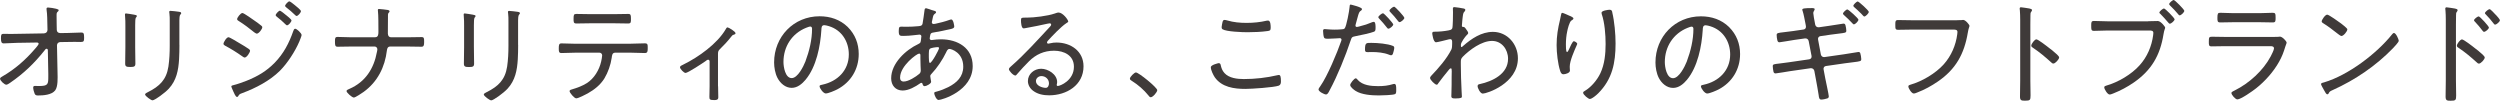
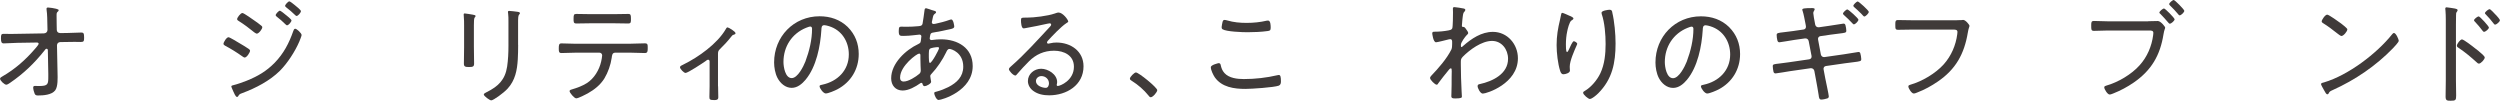
<svg xmlns="http://www.w3.org/2000/svg" id="b" data-name="レイヤー 2" width="494.89" height="19.94" viewBox="0 0 494.89 19.94">
  <defs>
    <style>
      .d {
        fill: #3f3a39;
      }
    </style>
  </defs>
  <g id="c" data-name="画像">
    <g>
      <path class="d" d="M8.76,6.59c.35,0,.64-.29,.64-.66l-.02-.92c-.02-.81-.02-2.22-.15-2.97,0-.09-.02-.2-.02-.29,0-.22,.13-.26,.33-.26,.35,0,1.19,.15,1.56,.24,.42,.11,.51,.18,.51,.29,0,.15-.15,.29-.26,.37-.18,.18-.15,.53-.15,.79,0,.59,0,1.21,.02,1.8l.02,.95c0,.33,.24,.62,.7,.62l1.39-.02c.75-.02,2.38-.09,2.77-.09,.44,0,.55,.15,.55,1.03,0,.66-.07,.84-.64,.84-.42,0-.84-.02-1.23-.02-.48,0-.95,.02-1.43,.02l-1.41,.02c-.37,0-.66,.26-.66,.64l.11,5.46c.02,.95,.11,2.73-.48,3.48-.7,.88-2.33,.99-3.37,.99-.31,0-.55-.04-.68-.35-.13-.29-.29-.88-.29-1.21,0-.22,.11-.33,.33-.33,.09,0,.44,.02,.79,.02,1.85,0,1.87-.35,1.87-1.91v-.48l-.09-4.73c0-.11-.09-.26-.24-.26-.2,0-.26,.15-.44,.37-2.02,2.53-4.12,4.55-6.8,6.38-.2,.13-.53,.37-.75,.37-.37,0-1.23-.81-1.23-1.19,0-.2,.29-.35,.44-.44,2.53-1.45,4.64-3.32,6.54-5.54,.13-.15,.66-.75,.66-.92,0-.2-.18-.26-.35-.26l-3.83,.06c-.79,.02-2.31,.11-2.73,.11-.46,0-.55-.31-.55-.97,0-.7,0-.92,.57-.92,.48,0,.97,.02,1.43,.02,.42,0,.84-.02,1.23-.02l5.35-.09Z" />
-       <path class="d" d="M26.76,9.3c0,1.1,.04,2.18,.04,3.28,0,.57-.22,.68-1.01,.68s-1.01-.11-1.01-.68c0-1.08,.04-2.18,.04-3.26V5.06c0-.59,0-1.21-.06-1.83-.02-.09-.02-.26-.02-.35,0-.15,.07-.22,.2-.22,.22,0,1.32,.2,1.58,.24,.31,.07,.57,.09,.57,.26,0,.13-.11,.26-.2,.35-.11,.15-.13,.86-.13,1.5v4.29Zm8.76-.44c0,.97-.02,1.91-.07,2.86-.13,2.18-.51,4.18-2.03,5.83-.77,.84-2.79,2.31-3.23,2.31-.29,0-1.47-.84-1.47-1.17,0-.2,.42-.37,.57-.46,2.29-1.14,3.65-2.44,4.05-5.06,.2-1.36,.26-2.75,.26-4.11V4.15c0-.51,0-.95-.06-1.45-.02-.09-.04-.26-.04-.33,0-.18,.11-.22,.26-.22,.31,0,1.32,.13,1.67,.18,.15,.02,.44,.04,.44,.29,0,.11-.11,.2-.18,.29-.15,.15-.18,.75-.18,1.1v4.86Z" />
      <path class="d" d="M45.23,7.37c.26,0,1.78,.95,2.11,1.14,.62,.37,1.25,.73,1.85,1.14,.13,.09,.31,.22,.31,.4,0,.31-.64,1.34-1.06,1.34-.15,0-.35-.15-.48-.24-1.08-.77-2.22-1.48-3.41-2.11-.13-.09-.31-.18-.31-.37,0-.29,.59-1.3,.99-1.3Zm14.48-.46c0,.2-.37,1.1-.46,1.32-.84,1.96-2.35,4.29-3.85,5.79-2,1.98-4.8,3.43-7.42,4.4-.31,.11-.55,.18-.73,.46-.07,.13-.15,.31-.33,.31-.29,0-.59-.79-.73-1.08-.15-.35-.4-.88-.4-1.01,0-.15,.29-.22,.4-.24,.68-.15,1.98-.62,2.64-.88,2.18-.88,3.89-1.87,5.55-3.56,1.78-1.83,2.84-3.89,3.67-6.25,.09-.22,.15-.48,.4-.48,.29,0,1.25,.88,1.25,1.23Zm-11.71-4.33c.29,0,2.11,1.32,2.49,1.58,.29,.2,.99,.7,1.23,.92,.11,.07,.2,.18,.2,.33,0,.33-.68,1.25-1.08,1.25-.15,0-.37-.18-.51-.26-.97-.79-1.98-1.56-3.04-2.22-.15-.09-.35-.2-.35-.4,0-.29,.68-1.21,1.06-1.21Zm8.62,.4c.2,.15,1.08,.86,1.08,1.06,0,.29-.57,.97-.88,.97-.11,0-.2-.11-.29-.18-.55-.55-1.14-1.06-1.76-1.54-.07-.07-.2-.18-.2-.29,0-.24,.62-.88,.81-.88,.22,0,1.01,.68,1.23,.86Zm.66-2.71c.15,0,.73,.46,1.06,.73,.29,.24,1.23,.97,1.23,1.21,0,.29-.57,.95-.86,.95-.11,0-.22-.11-.29-.18-.55-.55-1.14-1.03-1.76-1.52-.09-.07-.22-.18-.22-.31,0-.22,.59-.88,.84-.88Z" />
-       <path class="d" d="M74.27,7.37c.57,0,.64-.51,.64-.99v-.42c0-.75,0-3.06-.09-3.7-.02-.07-.02-.2-.02-.26,0-.18,.09-.22,.24-.22,.24,0,1.54,.15,1.78,.2,.13,.04,.29,.11,.29,.26,0,.09-.04,.15-.09,.2-.2,.2-.22,.29-.22,.73v.22c0,1.08-.02,2.16-.02,3.24,0,.48,.26,.75,.62,.75h3.26c.92,0,1.85-.04,2.77-.04,.53,0,.53,.22,.53,1.01,0,.64-.09,.9-.53,.9-.92,0-1.85-.04-2.77-.04h-3.41c-.46,0-.62,.35-.66,.77-.4,3.32-1.85,6.21-4.6,8.21-.29,.2-1.63,1.12-1.94,1.12-.37,0-1.45-.97-1.45-1.28,0-.22,.35-.35,.57-.44,3.15-1.36,4.84-4,5.44-7.28,.04-.13,.09-.42,.09-.55,0-.29-.22-.55-.53-.55h-4.62c-.9,0-1.8,.04-2.71,.04-.48,0-.53-.26-.53-.99,0-.66,0-.95,.51-.95,.92,0,1.83,.07,2.73,.07h4.73Z" />
      <path class="d" d="M93.81,9.31c0,1.1,.04,2.18,.04,3.28,0,.57-.22,.68-1.01,.68s-1.01-.11-1.01-.68c0-1.08,.04-2.18,.04-3.26V5.06c0-.59,0-1.21-.06-1.83-.02-.09-.02-.26-.02-.35,0-.15,.07-.22,.2-.22,.22,0,1.32,.2,1.58,.24,.31,.07,.57,.09,.57,.26,0,.13-.11,.26-.2,.35-.11,.15-.13,.86-.13,1.5v4.29Zm8.76-.44c0,.97-.02,1.91-.07,2.86-.13,2.18-.51,4.18-2.03,5.83-.77,.84-2.79,2.31-3.23,2.31-.29,0-1.47-.84-1.47-1.17,0-.2,.42-.37,.57-.46,2.29-1.14,3.65-2.44,4.05-5.06,.2-1.36,.26-2.75,.26-4.11V4.16c0-.51,0-.95-.06-1.45-.02-.09-.04-.26-.04-.33,0-.18,.11-.22,.26-.22,.31,0,1.32,.13,1.67,.18,.15,.02,.44,.04,.44,.29,0,.11-.11,.2-.18,.29-.15,.15-.18,.75-.18,1.1v4.86Z" />
      <path class="d" d="M124.92,8.65c.9,0,1.8-.07,2.71-.07,.59,0,.59,.22,.59,.95,0,.62-.02,.97-.57,.97-.9,0-1.83-.07-2.73-.07h-3.15c-.59,0-.62,.57-.68,1.01-.2,1.39-.73,2.9-1.45,4.09-.81,1.3-1.96,2.2-3.28,2.95-.4,.22-1.87,.99-2.29,.99-.4,0-1.32-1.12-1.32-1.43,0-.24,.37-.33,.55-.37,.99-.29,1.98-.66,2.86-1.21,1.45-.92,2.46-2.6,2.84-4.27,.07-.24,.2-1.01,.2-1.23,0-.29-.24-.53-.51-.53h-4.82c-.9,0-1.83,.07-2.73,.07-.51,0-.53-.31-.53-.92,0-.73,.07-.99,.53-.99,.9,0,1.8,.07,2.73,.07h11.05Zm-3.32-5.85c.92,0,1.85-.04,2.77-.04,.51,0,.53,.26,.53,1.01,0,.57,.02,.88-.53,.88-.92,0-1.85-.04-2.75-.04h-4.8c-.9,0-1.83,.04-2.73,.04-.57,0-.55-.33-.55-.92,0-.77,.04-.97,.55-.97,.92,0,1.85,.04,2.75,.04h4.75Z" />
      <path class="d" d="M142.15,17.08c0,.73,.04,1.45,.04,2.18,0,.53-.4,.55-.81,.55-.9,0-.95-.15-.95-.64,0-.68,.04-1.39,.04-2.07v-4.93c0-.15-.07-.35-.29-.35-.2,0-.4,.2-.55,.31-.53,.37-3.46,2.31-3.92,2.31-.33,0-1.1-.79-1.1-1.12,0-.26,.29-.35,.68-.55,2.93-1.43,6.71-4.11,8.38-7,.07-.13,.18-.35,.35-.35,.2,0,1.58,.82,1.58,1.15,0,.18-.15,.24-.31,.29-.31,.07-.35,.18-.57,.44-.68,.88-1.43,1.67-2.22,2.44-.33,.31-.37,.55-.37,.97v6.38Z" />
      <path class="d" d="M167.83,5.36c1.45,1.45,2.16,3.28,2.16,5.33,0,3.01-1.56,5.59-4.25,7-.46,.24-1.78,.81-2.27,.81s-1.23-1.03-1.23-1.43c0-.24,.35-.26,.55-.31,2.99-.64,5.24-2.82,5.24-5.99,0-2.55-1.41-4.82-3.92-5.59-.2-.07-.73-.2-.92-.2-.57,0-.57,.48-.59,.9-.2,3.26-.99,7.33-3.13,9.9-.68,.81-1.61,1.61-2.75,1.61-1.25,0-2.27-.92-2.82-1.98-.46-.9-.66-2.07-.66-3.06,0-5.08,3.87-9.13,9-9.13,2.11,0,4.05,.64,5.59,2.13Zm-8.23,.13c-2.84,1.14-4.51,3.74-4.51,6.78,0,.97,.35,3.19,1.63,3.19,1.19,0,2.33-2.31,2.71-3.28,.79-2.11,1.32-4.33,1.32-6.49,0-.24-.11-.44-.35-.44-.2,0-.62,.18-.79,.24Z" />
      <path class="d" d="M184.57,2.02c.46,.13,.73,.18,.73,.4,0,.13-.11,.22-.22,.29-.26,.2-.31,.31-.4,.66-.04,.11-.22,.95-.22,1.03,0,.2,.13,.35,.35,.35,.07,0,.24-.04,.33-.04,.77-.15,2.02-.48,2.75-.75,.13-.04,.29-.11,.42-.11,.44,0,.59,1.28,.59,1.39,0,.33-.33,.42-.7,.51-1.03,.24-2.44,.53-3.5,.7-.26,.04-.46,.13-.53,.4-.04,.15-.13,.62-.13,.77,0,.2,.2,.31,.35,.31,.04,0,.13-.02,.18-.02,.53-.07,1.14-.13,1.69-.13,3.3,0,6.29,1.67,6.29,5.3,0,4.91-6.1,6.71-6.76,6.71-.42,0-.86-1.01-.86-1.36,0-.22,.24-.24,.51-.31,.77-.2,1.58-.53,2.29-.88,1.67-.86,2.95-2.05,2.95-4.05,0-2.77-2.33-3.5-2.71-3.5-.4,0-.53,.37-.68,.68-.68,1.43-1.8,3.1-2.9,4.25-.13,.13-.24,.26-.24,.46,0,.13,.13,.84,.15,.97,.02,.07,.02,.11,.02,.15,0,.37-.95,.86-1.28,.86-.24,0-.33-.18-.4-.37-.02-.13-.07-.29-.24-.29-.11,0-.15,.04-.24,.09-.97,.68-2.27,1.43-3.48,1.43-1.43,0-2.27-1.04-2.27-2.42,0-2.95,2.86-5.61,5.37-6.78,.53-.24,.48-.38,.59-1.39,0-.04,.02-.09,.02-.13,0-.22-.18-.35-.37-.35-.29,0-1.87,.26-3.1,.26-.79,0-1.01,.02-1.01-.97,0-.81,.15-.86,.53-.86,.33,0,.66,.02,.99,.02,.77,0,1.56-.04,2.31-.11,.35-.04,.75-.02,.88-.48,.04-.07,.37-2.46,.4-2.73,.02-.18,.09-.35,.31-.35,.13,0,1.01,.33,1.23,.4Zm-6.4,13.33c0,.46,.2,.79,.73,.79,.92,0,2.38-.92,3.08-1.52,.24-.2,.29-.44,.29-.73,0-.07-.07-1.34-.07-2.31v-.64c0-.18-.04-.33-.26-.33-.44,0-3.76,2.44-3.76,4.73Zm5.9-5.68c-.18,.15-.2,.48-.2,.92v.79c0,.42,.02,1.08,.22,1.08,.37,0,1.8-2.62,1.8-2.95,0-.15-.15-.18-.26-.18-.35,0-1.32,.13-1.56,.33Z" />
      <path class="d" d="M211.48,4.24c0,.13-.31,.31-.42,.37-1.03,.68-2.79,2.53-3.65,3.48-.07,.09-.15,.2-.15,.33s.13,.22,.26,.22c.07,0,.29-.04,.37-.07,.4-.11,.86-.15,1.25-.15,2.82,0,5.35,1.7,5.35,4.71,0,3.74-3.37,5.74-6.8,5.74-1.1,0-2.24-.2-3.15-.88-.62-.44-1.06-1.17-1.06-1.94,0-1.41,1.25-2.44,2.62-2.44s3.17,1.1,3.17,2.64c0,.31-.09,.46-.09,.55,0,.13,.09,.22,.22,.22,.46,0,3.19-1.08,3.19-3.81,0-2.24-1.94-3.17-3.94-3.17-1.96,0-3.59,.73-4.97,2.11-.81,.79-1.58,1.65-2.33,2.51-.13,.15-.22,.29-.35,.29-.44,0-1.28-.95-1.28-1.25,0-.24,.29-.44,.44-.59,2.75-2.4,5.17-5.13,7.66-7.79,.11-.13,.26-.26,.26-.46,0-.18-.15-.24-.31-.24-.11,0-.31,.04-.42,.07-1.36,.33-2.77,.57-4.16,.84-.13,.02-.42,.09-.55,.09-.48,0-.53-1.23-.53-1.58,0-.51,.11-.55,.73-.55h.4c1.47,0,4.16-.33,5.54-.81,.22-.07,.53-.2,.77-.2,.84,0,1.91,1.43,1.91,1.78Zm-5.33,10.82c-.57,0-1.08,.42-1.08,.99,0,.9,1.21,1.34,1.96,1.34,.44,0,.62-.51,.62-.88,0-.84-.68-1.45-1.5-1.45Z" />
      <path class="d" d="M229.08,17.86c0,.38-.86,1.39-1.28,1.39-.2,0-.33-.18-.44-.33-.92-1.14-2.07-2.14-3.34-2.93-.15-.11-.35-.2-.35-.42,0-.35,.88-1.23,1.19-1.23,.55,0,4.23,2.99,4.23,3.52Z" />
      <path class="d" d="M241.64,12.85c.13,.62,.31,1.12,.75,1.61,.9,1.01,2.55,1.19,3.83,1.19,2.24,0,4.51-.26,6.69-.77,.07-.02,.18-.04,.24-.04,.33,0,.42,.4,.42,1.28,0,.35-.07,.7-.44,.84-.99,.35-5.37,.64-6.6,.64-2.22,0-4.66-.33-6.05-2.29-.31-.46-.79-1.43-.79-2,0-.48,1.52-.81,1.54-.81,.26,0,.35,.13,.42,.37Zm1.32-8.8c1.23,.37,2.53,.48,3.81,.48,1.34,0,2.68-.13,4-.44,.07,0,.18-.02,.26-.02,.51,0,.51,1.06,.51,1.41,0,.53-.13,.59-.57,.66-1.25,.18-2.77,.24-4.03,.24-.99,0-4.2-.11-4.93-.59-.15-.11-.18-.24-.18-.42,0-.15,.13-.86,.18-1.03,.07-.2,.13-.4,.4-.4,.15,0,.4,.07,.55,.11Z" />
-       <path class="d" d="M269.61,1.83c0,.11-.09,.18-.15,.24-.42,.26-.46,.44-.77,1.56l-.33,1.21c-.02,.07-.04,.15-.04,.24,0,.15,.13,.26,.29,.26,.13,0,.66-.15,.81-.2,.66-.15,1.3-.37,1.94-.64,.15-.07,.42-.18,.59-.18,.37,0,.35,.88,.35,1.14,0,.44-.02,.7-.29,.81-.59,.26-2.88,.75-3.61,.88-.75,.15-.81,.18-1.03,.86-1.01,3.04-2.62,7.02-4.14,9.83-.26,.51-.42,.86-.75,.86s-1.47-.57-1.47-.99c0-.18,.24-.48,.35-.64,1.39-1.96,3.35-6.65,4.16-9,.02-.09,.04-.13,.04-.2,0-.2-.15-.31-.33-.31-.24,0-1.43,.11-2.24,.11-.51,0-.75,0-.88-.22-.13-.22-.2-1.06-.2-1.32,0-.24,.07-.37,.33-.37,.15,0,1.03,.11,1.96,.11,.51,0,.99-.02,1.47-.07,.2,0,.4-.04,.53-.2,.33-.37,.92-3.54,.95-4.16,.02-.24,0-.53,.24-.53,.02,0,2.22,.51,2.22,.88Zm-.84,13.99c.99,1.08,2.64,1.23,4.03,1.23,1.12,0,1.96-.09,3.04-.42,.07-.02,.13-.02,.18-.02,.37,0,.37,.57,.37,1.14,0,.37,.02,.77-.24,.88-.4,.2-2.66,.26-3.21,.26-1.41,0-3.39-.13-4.6-.9-.31-.2-1.06-.75-1.06-1.17,0-.31,.79-1.32,1.1-1.32,.13,0,.31,.2,.4,.31Zm2.77-7.33c1.12,0,3.17,.16,4.2,.6,.18,.07,.26,.18,.26,.4,0,.26-.18,.9-.26,1.14-.09,.2-.18,.31-.4,.31-.13,0-.29-.09-.42-.13-1.01-.4-2.27-.51-3.34-.51-.29,0-.57,.02-.86,.02-.44,0-.51-.15-.51-.51,0-1.41,.26-1.32,1.32-1.32Zm4.27-3.67c0,.31-.68,.86-.97,.86-.13,0-.22-.13-.31-.24-.46-.59-.97-1.19-1.5-1.74-.07-.07-.18-.18-.18-.31,0-.22,.71-.77,.92-.77,.24,0,2.02,1.98,2.02,2.2Zm2.2-1.3c0,.29-.68,.86-.95,.86-.15,0-.24-.13-.33-.24-.46-.59-.95-1.19-1.5-1.74-.07-.07-.18-.18-.18-.29,0-.24,.7-.79,.92-.79,.24,0,2.02,1.96,2.02,2.2Z" />
      <path class="d" d="M289.83,1.7c.11,.04,.24,.13,.24,.26,0,.11-.07,.22-.13,.29-.33,.33-.31,.46-.46,1.72-.02,.24-.09,.92-.09,1.12,0,.15,.04,.24,.24,.24h.07c.11,0,.18,0,.37,.24,.02,.04,.07,.09,.11,.15,.18,.24,.46,.62,.46,.81,0,.18-.2,.33-.31,.44-.29,.29-1.14,1.43-1.14,1.91,0,.24,0,.44,.13,.44,.09,0,.24-.15,.31-.22,1.65-1.45,3.63-2.79,5.9-2.79,2.86,0,4.95,2.44,4.95,5.22,0,5.02-6.18,7-6.95,7-.51,0-1.03-1.1-1.03-1.47,0-.33,.22-.37,.46-.42,2.53-.55,5.57-2.02,5.57-5,0-1.89-1.28-3.54-3.17-3.54-2.05,0-4.42,1.74-5.81,3.15-.31,.33-.37,.55-.37,.99v.55c0,1.74,.07,3.48,.15,5.21,0,.24,.07,.95,.06,1.12,0,.18-.04,.37-1.3,.37-.46,0-.79-.02-.79-.46,0-.15,.02-.44,.02-.64,.04-1.03,.04-2.09,.04-3.15,0-.51,.02-.88,.02-1.14,0-.42-.02-.57-.18-.57-.18,0-.35,.24-.48,.4-.4,.48-1.69,2.09-2,2.55-.07,.13-.15,.29-.33,.29-.33,0-1.3-.97-1.3-1.32,0-.18,.13-.33,.24-.46,1.41-1.47,3.08-3.37,3.98-5.19,.13-.29,.15-.68,.15-1.06v-.48c0-.22-.07-.51-.35-.51-.15,0-.42,.07-.57,.11-.35,.09-2,.51-2.27,.51-.57,0-.75-1.74-.75-1.76,0-.31,.2-.33,.46-.33,.95,0,1.85-.09,2.77-.26,.31-.07,.59-.11,.73-.4s.15-2.71,.15-3.17c0-.35-.02-.59-.02-.75,0-.2,.09-.29,.29-.29,.22,0,1.69,.22,1.91,.29Z" />
      <path class="d" d="M310.79,3.15c.2,.11,.68,.29,.68,.51,0,.18-.29,.33-.42,.42-.37,.24-.73,1.67-.81,2.13-.18,.81-.26,1.72-.26,2.57,0,.2-.02,1.52,.22,1.52,.15,0,.29-.33,.44-.64,.11-.26,.64-1.5,.9-1.5,.2,0,.68,.29,.68,.51,0,.09-.07,.22-.11,.31-.48,1.1-1.37,3.06-1.37,4.22,0,.15,0,.33,.02,.51,.02,.07,.02,.2,.02,.26,0,.48-.9,.73-1.28,.73-.42,0-.55-.35-.66-.68-.46-1.41-.7-3.59-.7-5.08,0-1.83,.26-3.32,.68-5.06,.07-.29,.13-.57,.18-.86,.02-.13,.07-.48,.26-.48,.18,0,1.28,.51,1.52,.62Zm8.36-.72c.44,1.8,.66,4.31,.66,6.18,0,3.83-.64,7.06-3.43,9.86-.33,.33-1.23,1.12-1.67,1.12-.29,0-1.32-.84-1.32-1.23,0-.18,.18-.29,.31-.35,1.3-.77,2.46-2.16,3.1-3.5,.84-1.78,1.04-3.85,1.04-5.79,0-1.83-.18-4.25-.77-5.94-.02-.09-.04-.18-.04-.26,0-.42,1.34-.59,1.61-.59,.42,0,.46,.26,.53,.51Z" />
      <path class="d" d="M342.3,5.38c1.45,1.45,2.16,3.28,2.16,5.32,0,3.01-1.56,5.59-4.25,7-.46,.24-1.78,.81-2.27,.81s-1.23-1.03-1.23-1.43c0-.24,.35-.26,.55-.31,2.99-.64,5.24-2.82,5.24-5.98,0-2.55-1.41-4.82-3.92-5.59-.2-.07-.73-.2-.92-.2-.57,0-.57,.48-.59,.9-.2,3.26-.99,7.33-3.13,9.9-.68,.81-1.61,1.61-2.75,1.6-1.25,0-2.27-.92-2.82-1.98-.46-.9-.66-2.07-.66-3.06,0-5.08,3.87-9.13,9-9.13,2.11,0,4.05,.64,5.59,2.14Zm-8.23,.13c-2.84,1.14-4.51,3.74-4.51,6.78,0,.97,.35,3.19,1.63,3.19,1.19,0,2.33-2.31,2.71-3.28,.79-2.11,1.32-4.33,1.32-6.49,0-.24-.11-.44-.35-.44-.2,0-.62,.18-.79,.24Z" />
      <path class="d" d="M357.04,5.84c.29-.04,.46-.26,.46-.55,0-.11-.02-.2-.04-.31l-.09-.46c-.13-.66-.33-1.76-.53-2.35-.02-.07-.07-.15-.07-.24,0-.26,.4-.33,2-.33,.13,0,.46,.02,.46,.22,0,.09-.09,.24-.13,.33-.11,.18-.15,.24-.15,.44,0,.24,.22,1.5,.29,1.8l.09,.48c.07,.35,.37,.57,.73,.53l2.02-.29c.37-.04,2.75-.44,2.86-.44,.24,0,.35,.15,.4,.4,.07,.22,.15,.77,.15,1.01,0,.42-.26,.42-1.45,.57-.44,.04-.99,.11-1.72,.22l-1.98,.29c-.33,.04-.51,.37-.44,.68l.55,2.95c.07,.33,.37,.55,.7,.51l3.85-.55c.35-.04,2.84-.46,2.88-.46,.18,0,.31,.07,.37,.22,.09,.24,.2,.9,.2,1.17,0,.44-.15,.46-1.61,.64-.42,.04-.95,.11-1.58,.2l-3.81,.55c-.33,.04-.53,.35-.46,.66l.33,1.76c.11,.55,.7,3.28,.7,3.56,0,.2-.07,.35-.26,.42-.31,.11-.9,.24-1.23,.24-.4,0-.46-.4-.51-.86-.04-.37-.44-2.57-.53-3.04l-.33-1.78c-.07-.35-.4-.57-.73-.53l-4.11,.59c-.4,.07-2.66,.44-2.82,.44-.22,0-.35-.09-.42-.31-.07-.2-.15-.9-.15-1.12,0-.4,.24-.4,1.32-.53,.44-.04,1.03-.13,1.83-.24l4.05-.59c.33-.04,.55-.33,.48-.66l-.57-2.95c-.07-.35-.35-.57-.73-.53l-2.18,.31c-.4,.07-2.77,.46-2.9,.46-.24,0-.35-.2-.4-.42-.07-.26-.13-.75-.13-1.03,0-.4,.31-.42,1.43-.55,.44-.04,1.01-.11,1.76-.22l2.13-.31Zm8.67-3.96c.22,0,2.18,1.76,2.18,2.02,0,.29-.62,.92-.9,.92-.11,0-.22-.11-.29-.2-.53-.57-1.1-1.12-1.67-1.63-.07-.07-.2-.18-.2-.29,0-.24,.64-.84,.88-.84Zm2.05-1.58c.22,0,2.18,1.78,2.18,2.05,0,.29-.62,.92-.9,.92-.11,0-.31-.26-.55-.51l-.13-.13c-.42-.42-.84-.81-1.28-1.19-.07-.07-.2-.18-.2-.29,0-.24,.64-.86,.88-.86Z" />
      <path class="d" d="M387.37,4c.33,0,.64,0,.88-.02,.11-.02,.26-.04,.37-.04,.48,0,1.25,.97,1.25,1.17,0,.24-.18,.4-.33,1.36-.7,4.2-2.38,7.24-5.92,9.66-1.28,.88-2.64,1.63-4.09,2.18-.2,.09-.48,.2-.7,.2-.42,0-1.06-1.03-1.06-1.39,0-.24,.2-.29,.4-.35,2.33-.66,5-2.24,6.62-4.05,1.47-1.65,2.38-3.76,2.66-5.94,0-.11,.04-.33,.04-.44,0-.44-.35-.48-.79-.48h-8.23c-.9,0-1.8,.04-2.71,.04-.57,0-.57-.2-.57-1.01,0-.66,0-.92,.55-.92,.92,0,1.83,.04,2.75,.04h8.87Z" />
-       <path class="d" d="M401.92,15.97c0,.97,.04,1.94,.04,2.9,0,.95-.09,1.06-1.1,1.06-.7,0-.99-.04-.99-.81,0-1.03,.04-2.09,.04-3.12V3.91c0-.62-.02-1.3-.06-1.78,0-.09-.04-.31-.04-.4,0-.2,.07-.29,.26-.29s1.41,.2,1.65,.24c.26,.07,.53,.11,.53,.33,0,.11-.07,.2-.13,.29-.18,.22-.18,.37-.18,.73-.02,.59-.02,1.21-.02,1.8V15.97Zm4.22-6.09c.07,.07,.18,.15,.29,.24,.46,.37,1.19,.99,1.19,1.25,0,.37-.77,1.21-1.14,1.21-.2,0-.33-.13-.46-.26-1.14-1.03-2.24-1.96-3.52-2.82-.18-.11-.4-.24-.4-.46,0-.35,.66-1.25,1.01-1.25,.33,0,1.96,1.25,2.71,1.85,.15,.11,.26,.2,.33,.24Z" />
      <path class="d" d="M425.27,4.2c.4,0,1.65-.04,1.89-.04,.55,0,1.45,1.1,1.45,1.32s-.18,.35-.33,1.3c-.66,4.16-2.38,7.13-5.88,9.55-1.28,.88-2.64,1.61-4.09,2.18-.2,.07-.48,.2-.7,.2-.42,0-1.06-1.06-1.06-1.41,0-.24,.2-.29,.4-.35,2.33-.66,5-2.22,6.62-4.05,1.47-1.63,2.38-3.74,2.66-5.94,.02-.09,.04-.33,.04-.44,0-.44-.35-.48-.79-.48h-8.23c-.9,0-1.8,.07-2.71,.07-.57,0-.57-.22-.57-1.01,0-.68,0-.95,.55-.95,.92,0,1.83,.07,2.75,.07h7.99Zm5.21-.39c0,.29-.66,.88-.95,.88-.13,0-.2-.11-.29-.2-.51-.59-1.03-1.19-1.58-1.74-.09-.07-.2-.15-.2-.26,0-.24,.68-.81,.92-.81s2.09,1.89,2.09,2.13Zm1.92-1.67c0,.29-.64,.9-.92,.9-.13,0-.22-.13-.29-.22-.5-.59-1.03-1.17-1.61-1.72-.07-.09-.18-.18-.18-.29,0-.24,.68-.81,.9-.81,.24,0,2.09,1.89,2.09,2.13Z" />
-       <path class="d" d="M450.1,7.31c.33,0,.66,0,.88-.02,.11-.02,.24-.04,.35-.04,.48,0,1.32,.92,1.32,1.19,0,.15-.13,.37-.26,.79-.33,1.1-.66,1.98-1.23,2.99-1.1,1.98-2.79,3.87-4.55,5.26-.64,.51-3.02,2.2-3.72,2.2-.37,0-1.17-.9-1.17-1.28,0-.22,.51-.42,.68-.51,2.86-1.43,5.61-3.92,7.11-6.75,.15-.29,.64-1.25,.64-1.54,0-.42-.37-.46-.73-.46h-8.89c-.9,0-1.83,.04-2.73,.04-.55,0-.55-.26-.55-.88,0-.9,.04-1.03,.62-1.03,.88,0,1.78,.04,2.68,.04h9.55Zm-2.64-4.71c.84,0,1.91-.07,2.44-.07s.57,.18,.57,1.03c0,.64-.02,.88-.57,.88-.81,0-1.63-.04-2.44-.04h-5.5c-.81,0-1.63,.04-2.44,.04-.55,0-.57-.24-.57-.88,0-.84,.07-1.03,.55-1.03,.59,0,1.63,.07,2.46,.07h5.5Z" />
      <path class="d" d="M474.84,8.1c0,.24-.88,1.19-1.14,1.45-3.39,3.5-7.48,6.27-11.91,8.27-.59,.26-.64,.31-.84,.7-.04,.09-.15,.15-.24,.15-.22,0-.4-.35-.7-.9-.11-.2-.55-.95-.55-1.12,0-.22,.35-.29,.62-.35,4.75-1.41,10.39-5.67,13.47-9.53,.09-.11,.22-.24,.35-.24,.4,0,.95,1.28,.95,1.56Zm-11.42-3.46c.26,.2,1.25,.95,1.25,1.17,0,.42-.77,1.32-1.17,1.32-.18,0-.66-.4-.92-.59-.88-.7-1.72-1.34-2.66-1.92-.15-.09-.33-.2-.33-.4,0-.24,.66-1.32,1.1-1.32,.33,0,2.33,1.45,2.73,1.74Z" />
      <path class="d" d="M486.17,15.98c0,.97,.04,1.94,.04,2.9,0,.95-.09,1.06-1.1,1.06-.7,0-.99-.04-.99-.81,0-1.03,.04-2.09,.04-3.12V3.92c0-.62-.02-1.3-.06-1.78,0-.09-.04-.31-.04-.4,0-.2,.07-.29,.26-.29s1.41,.2,1.65,.24c.26,.07,.53,.11,.53,.33,0,.11-.07,.2-.13,.29-.18,.22-.18,.37-.18,.73-.02,.59-.02,1.21-.02,1.8V15.98Zm4.51-5.85c.46,.37,1.19,.99,1.19,1.25,0,.37-.77,1.21-1.14,1.21-.2,0-.33-.13-.46-.26-1.14-1.03-2.24-1.96-3.52-2.82-.18-.11-.4-.24-.4-.46,0-.35,.66-1.25,1.01-1.25,.33,0,1.96,1.25,2.71,1.85,.2,.15,.42,.31,.62,.48Zm2.02-4.69c0,.29-.66,.86-.97,.86-.13,0-.24-.15-.31-.24-.46-.62-.95-1.19-1.47-1.74-.09-.09-.2-.2-.2-.31,0-.24,.7-.77,.92-.77,.24,0,2.02,1.96,2.02,2.2Zm1.36-2.51c.15,.16,.81,.88,.81,1.08,0,.29-.66,.86-.95,.86-.13,0-.24-.13-.31-.24-.4-.55-1.01-1.23-1.5-1.74-.07-.07-.2-.18-.2-.29,0-.24,.7-.79,.92-.79,.2,0,1.03,.92,1.21,1.12Z" />
    </g>
  </g>
</svg>